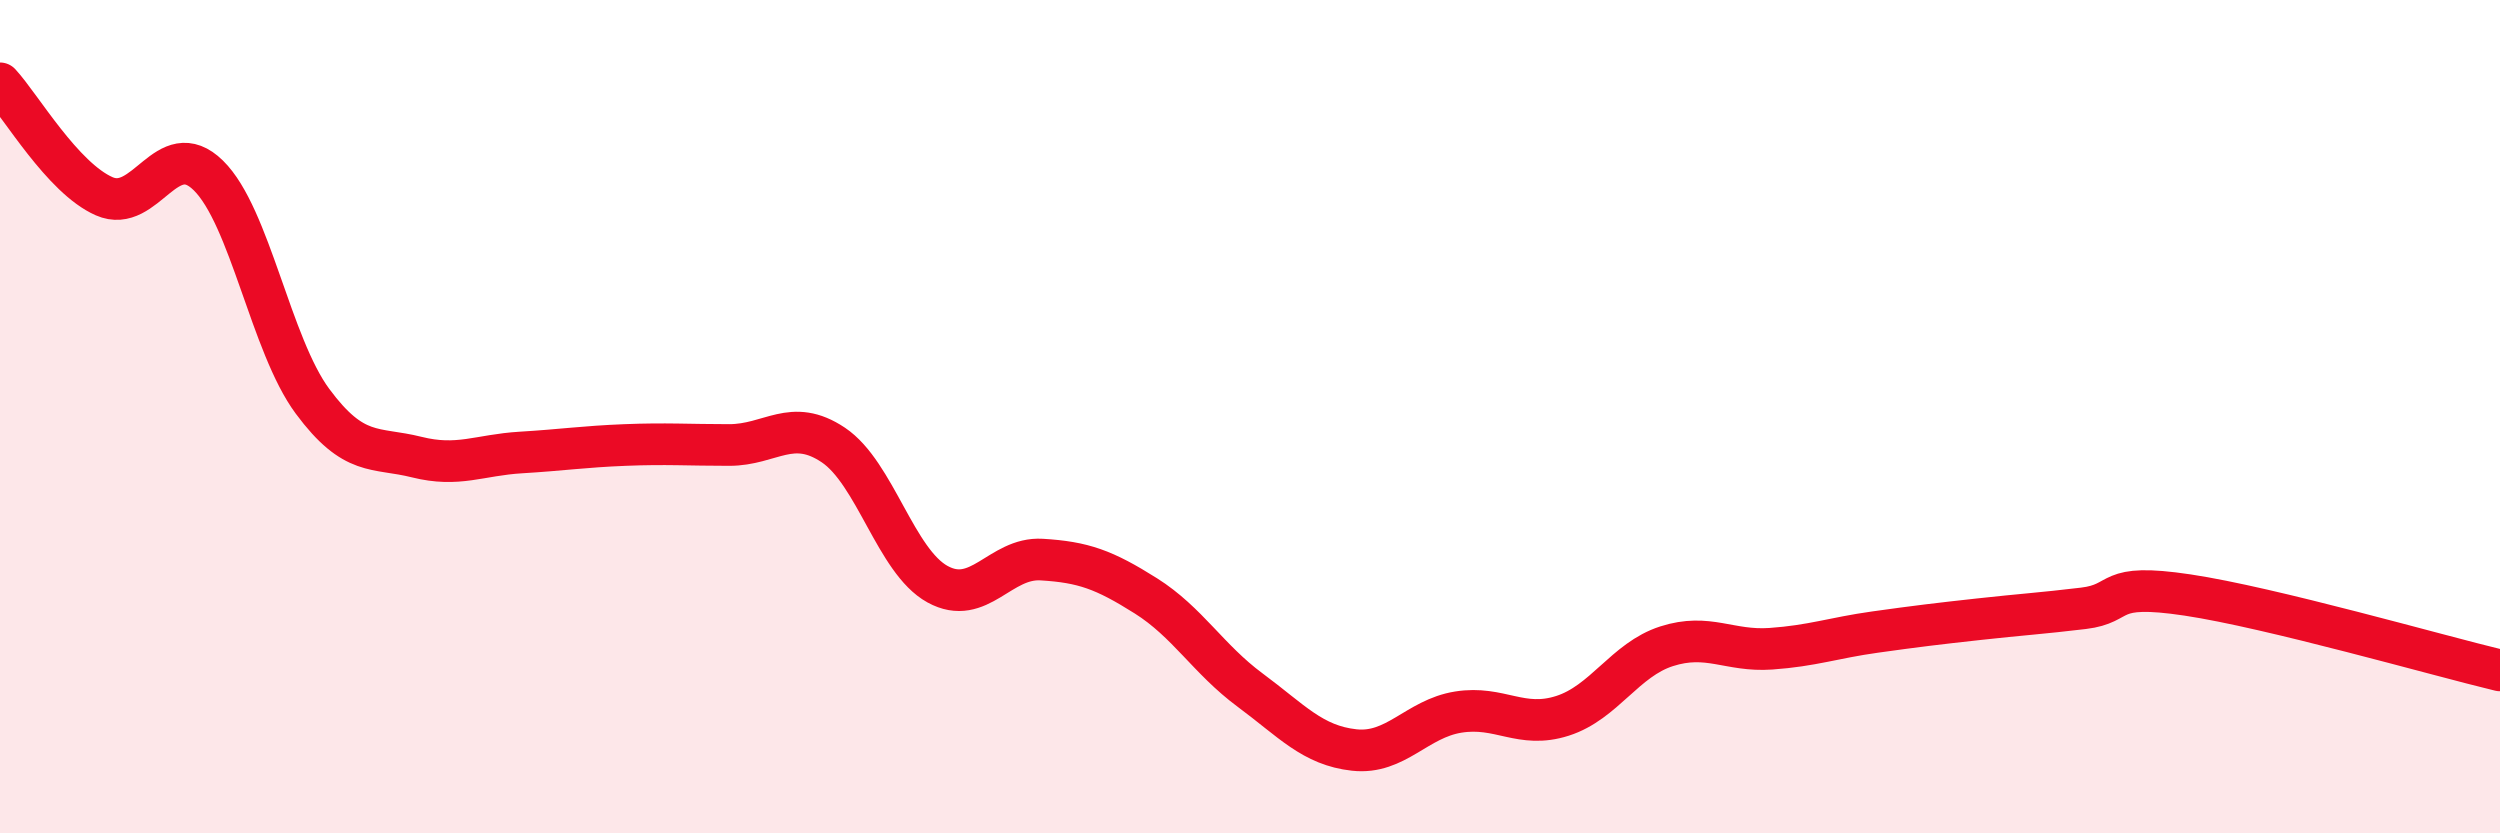
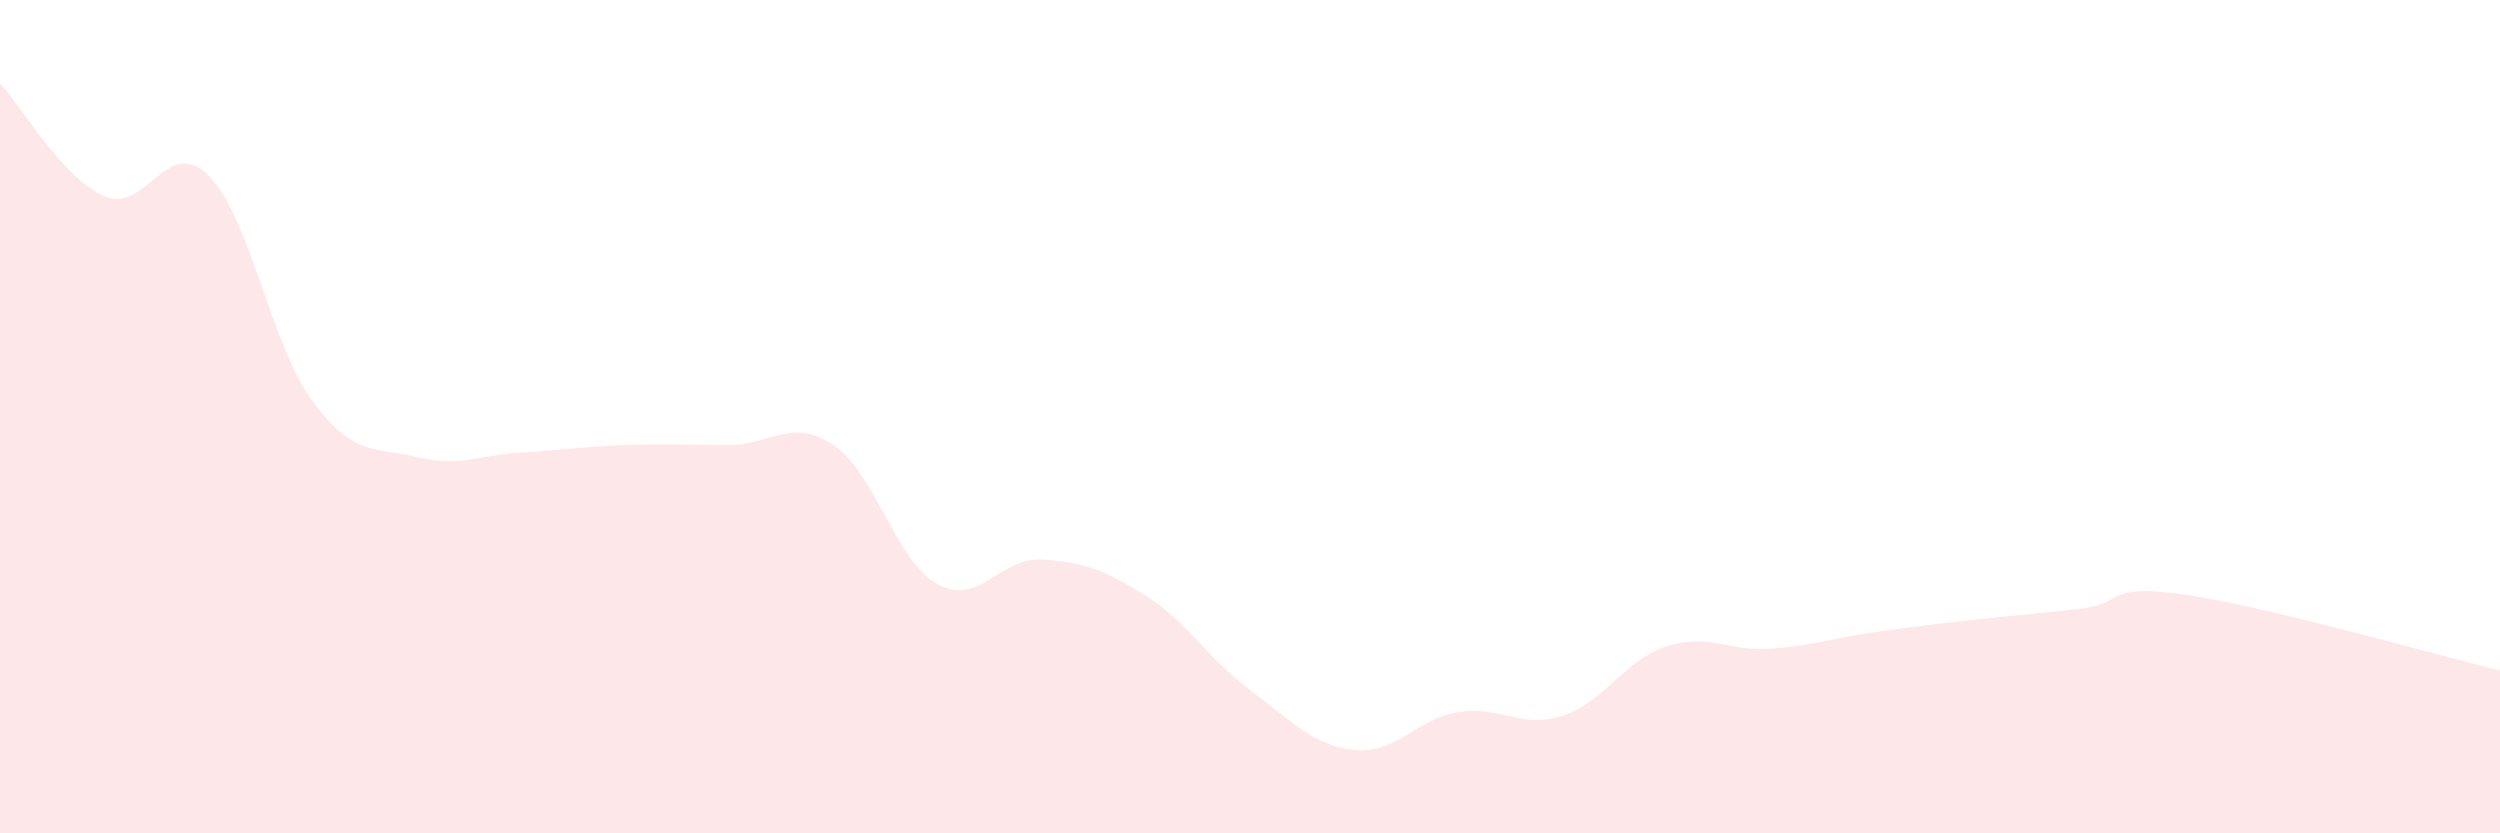
<svg xmlns="http://www.w3.org/2000/svg" width="60" height="20" viewBox="0 0 60 20">
  <path d="M 0,2 C 0.5,2.54 1.5,4.27 2.5,4.71 C 3.5,5.15 4,3.23 5,4.21 C 6,5.19 6.5,8.28 7.5,9.63 C 8.5,10.98 9,10.72 10,10.97 C 11,11.22 11.5,10.92 12.5,10.86 C 13.5,10.8 14,10.72 15,10.68 C 16,10.64 16.5,10.68 17.5,10.68 C 18.5,10.68 19,10.01 20,10.68 C 21,11.35 21.5,13.47 22.5,14.02 C 23.5,14.57 24,13.37 25,13.43 C 26,13.49 26.5,13.67 27.5,14.3 C 28.5,14.93 29,15.82 30,16.56 C 31,17.3 31.5,17.89 32.5,18 C 33.5,18.11 34,17.25 35,17.09 C 36,16.93 36.5,17.5 37.5,17.18 C 38.5,16.86 39,15.83 40,15.51 C 41,15.19 41.5,15.64 42.5,15.57 C 43.5,15.5 44,15.31 45,15.17 C 46,15.03 46.5,14.97 47.5,14.86 C 48.5,14.75 49,14.72 50,14.6 C 51,14.48 50.5,13.98 52.5,14.28 C 54.5,14.58 58.5,15.73 60,16.09L60 20L0 20Z" fill="#EB0A25" opacity="0.1" stroke-linecap="round" stroke-linejoin="round" />
-   <path d="M 0,2 C 0.5,2.54 1.5,4.27 2.5,4.71 C 3.5,5.15 4,3.23 5,4.21 C 6,5.19 6.5,8.28 7.5,9.63 C 8.5,10.98 9,10.72 10,10.97 C 11,11.22 11.5,10.92 12.5,10.86 C 13.5,10.8 14,10.72 15,10.68 C 16,10.64 16.5,10.68 17.5,10.68 C 18.5,10.68 19,10.01 20,10.68 C 21,11.35 21.5,13.47 22.5,14.02 C 23.5,14.57 24,13.37 25,13.43 C 26,13.49 26.5,13.67 27.5,14.3 C 28.5,14.93 29,15.82 30,16.56 C 31,17.3 31.5,17.89 32.5,18 C 33.5,18.11 34,17.25 35,17.09 C 36,16.93 36.5,17.5 37.5,17.18 C 38.5,16.86 39,15.83 40,15.51 C 41,15.19 41.5,15.64 42.5,15.57 C 43.5,15.5 44,15.31 45,15.17 C 46,15.03 46.5,14.97 47.5,14.86 C 48.5,14.75 49,14.72 50,14.6 C 51,14.48 50.5,13.98 52.5,14.28 C 54.5,14.58 58.5,15.73 60,16.09" stroke="#EB0A25" stroke-width="1" fill="none" stroke-linecap="round" stroke-linejoin="round" />
</svg>